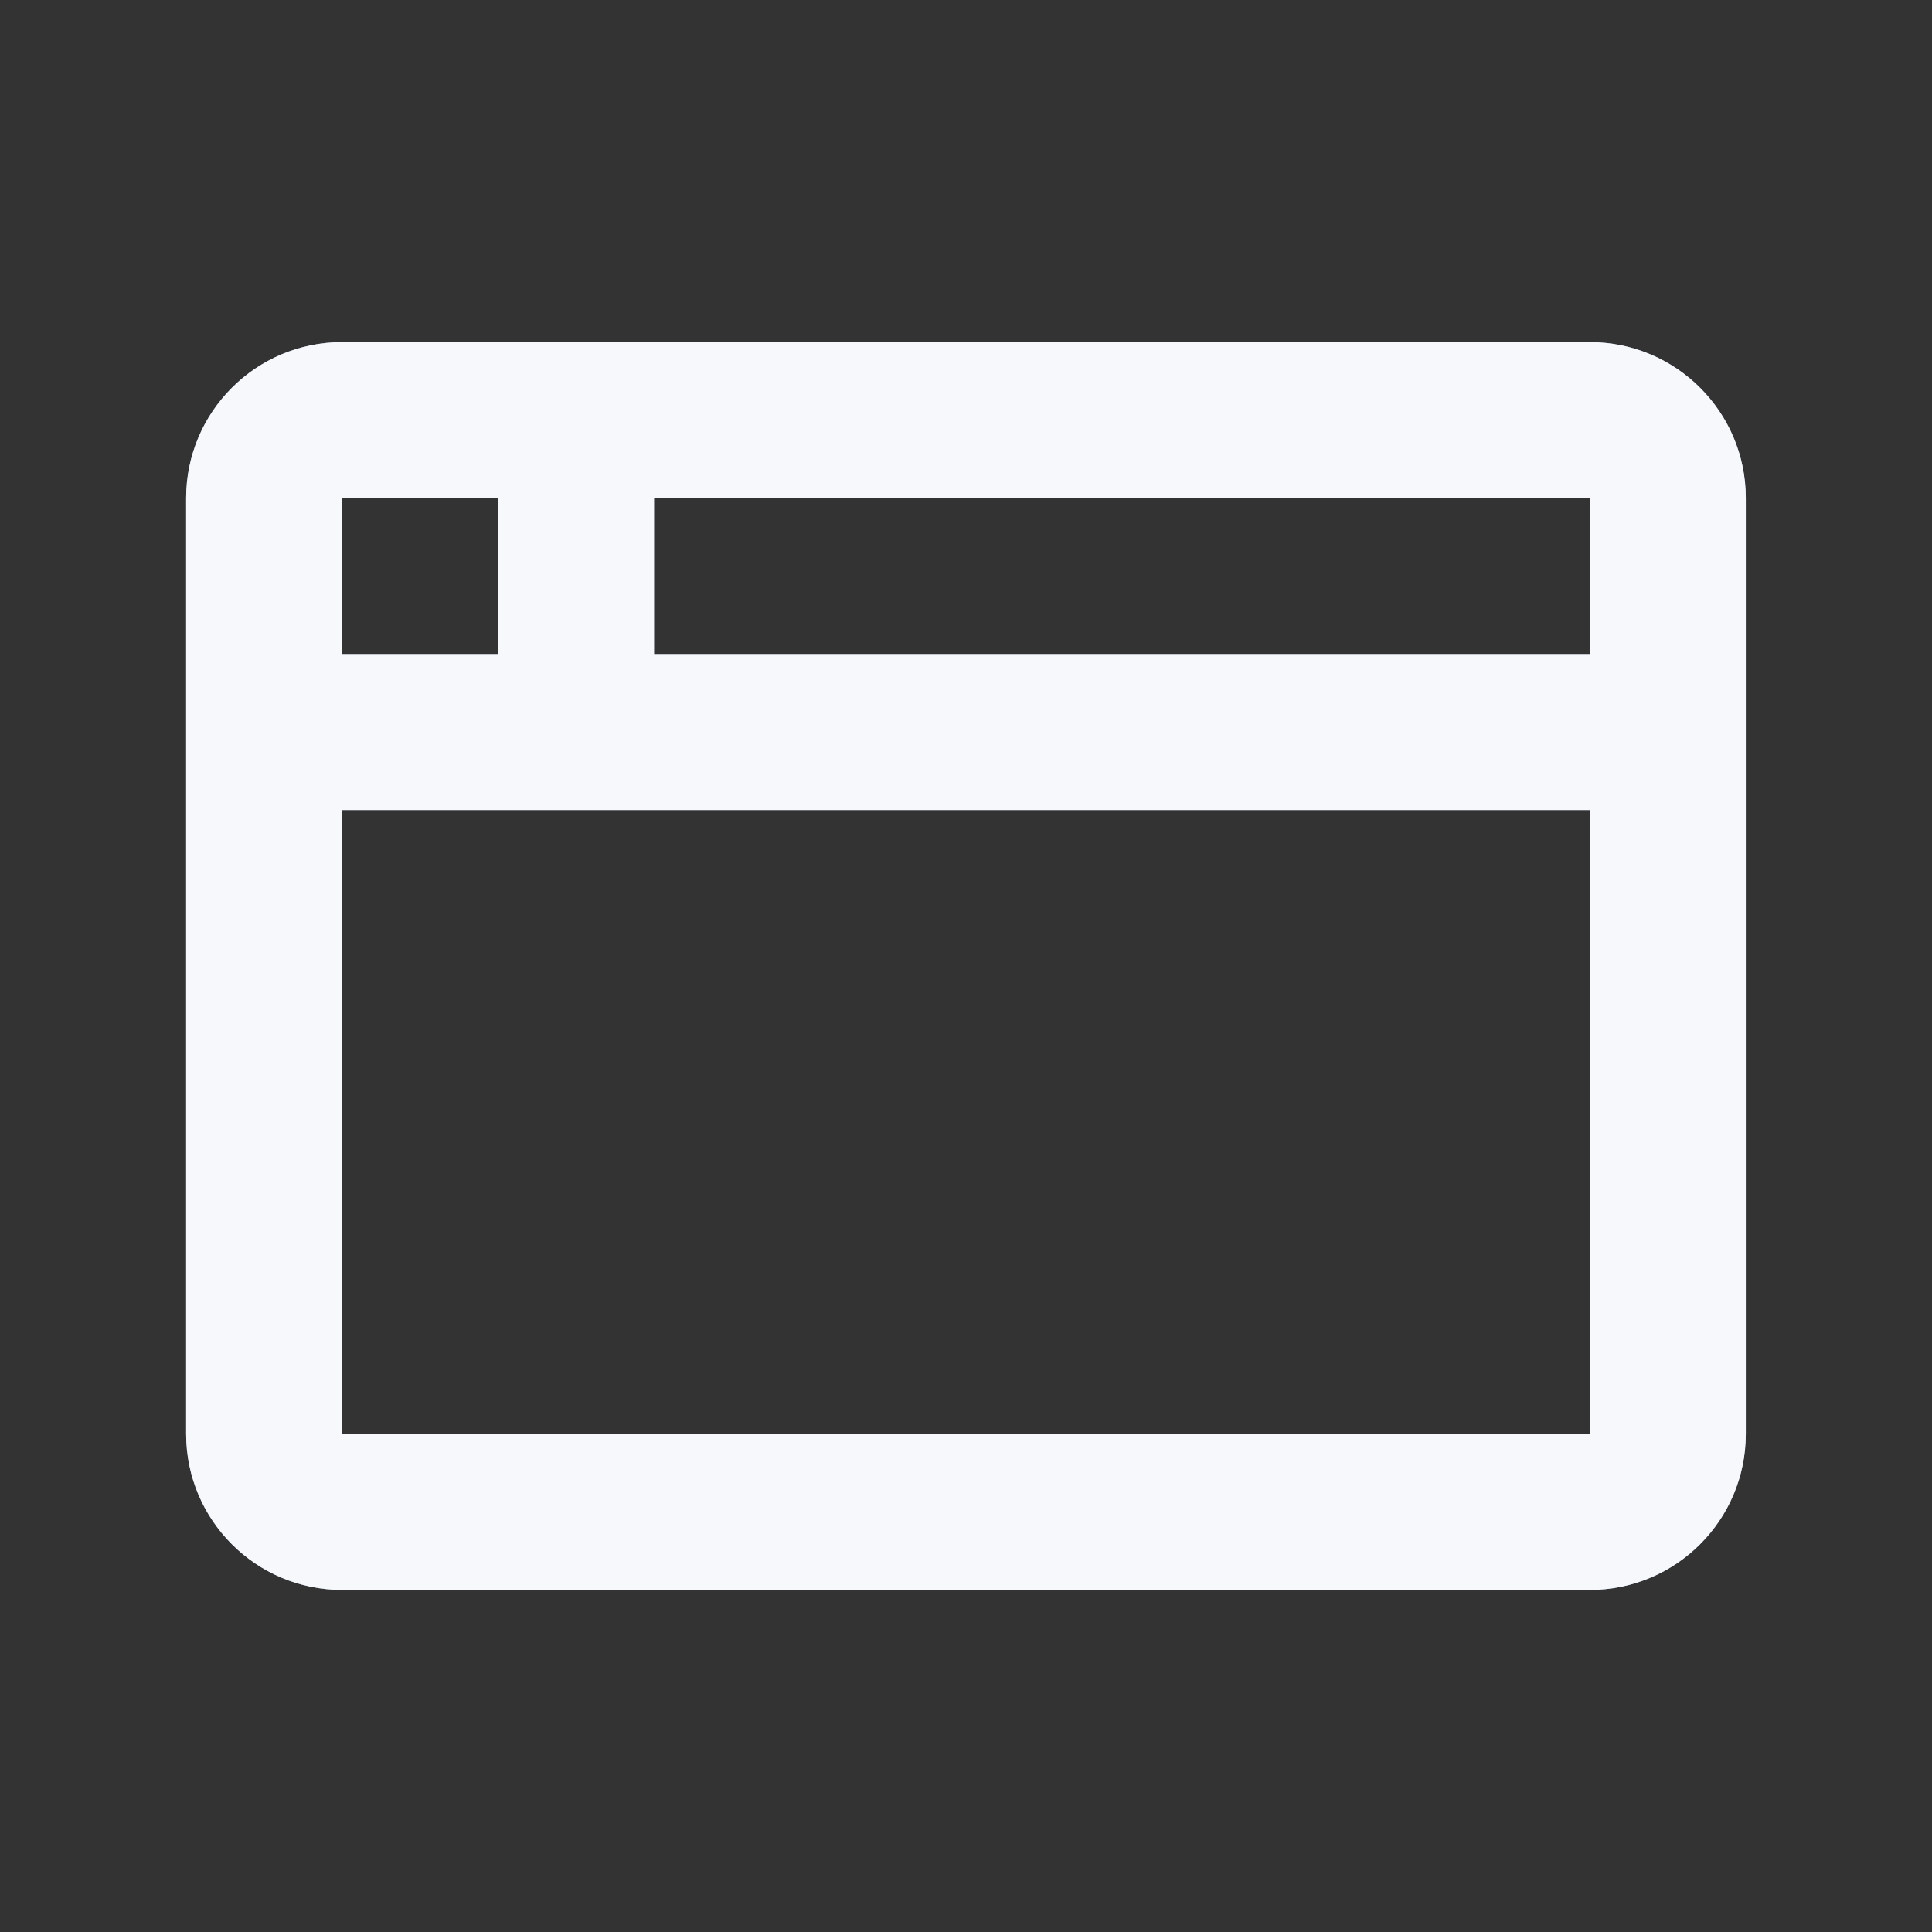
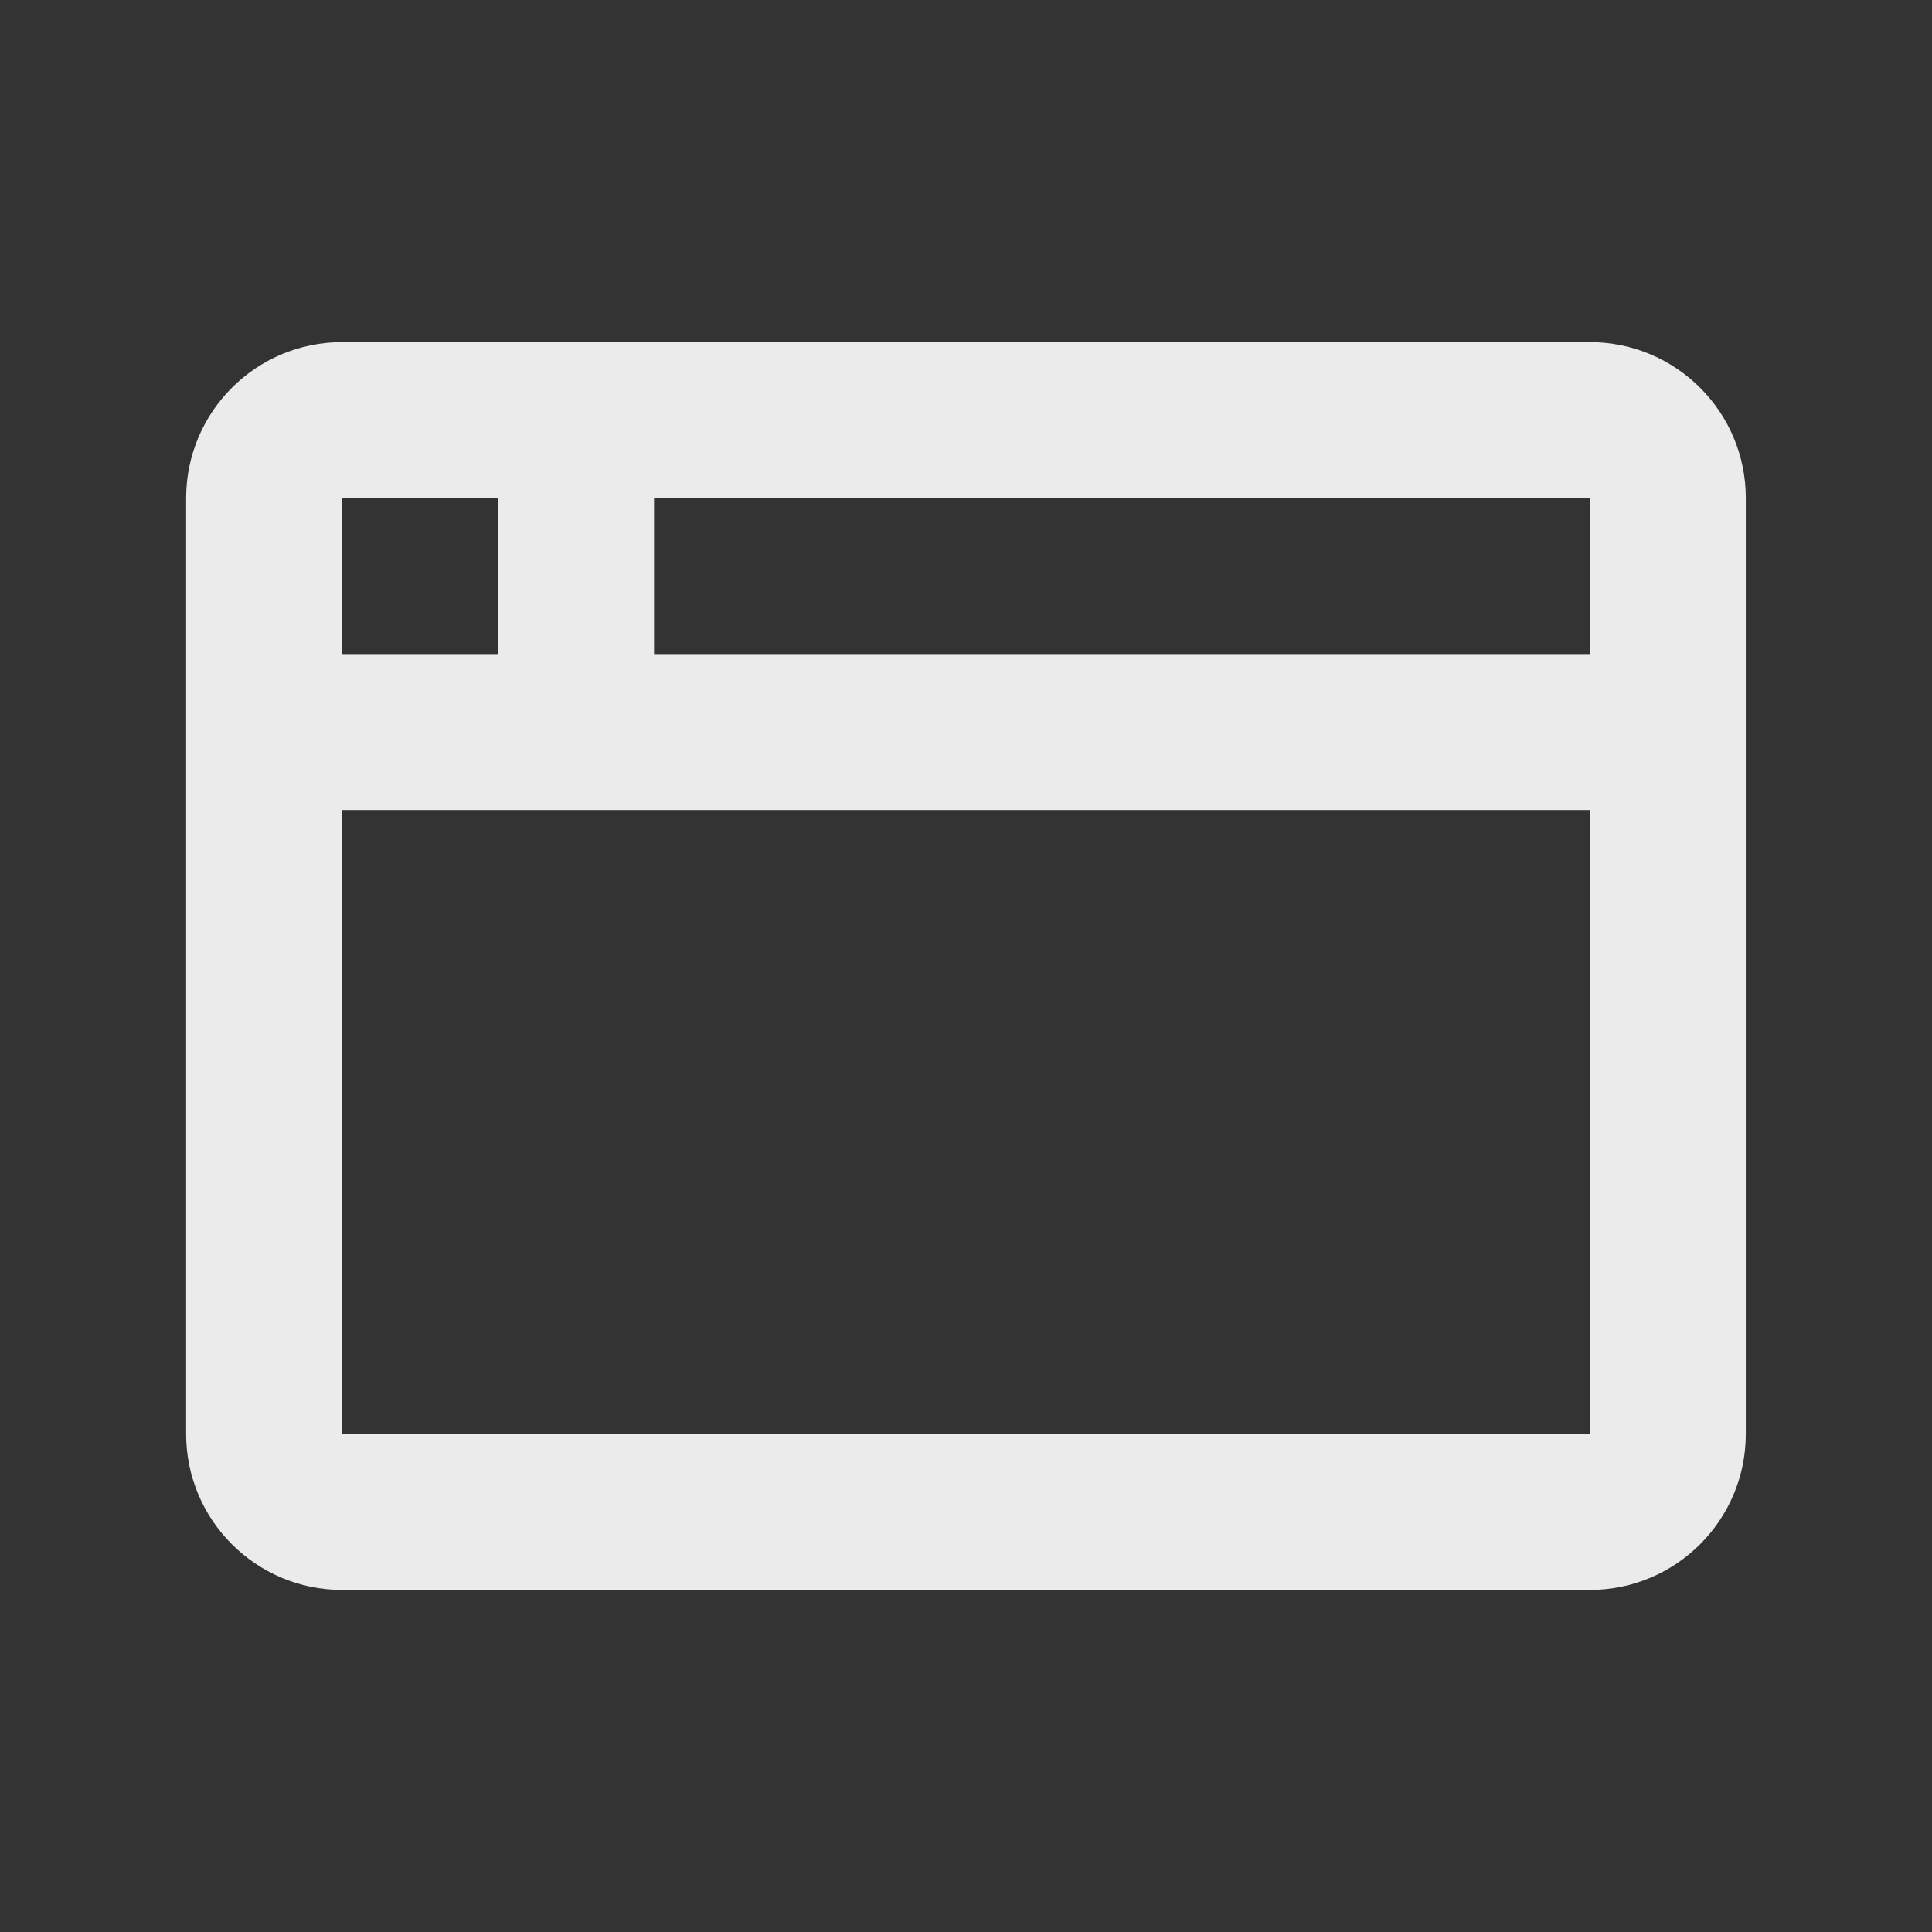
<svg xmlns="http://www.w3.org/2000/svg" width="32" height="32" viewBox="0 0 32 32" fill="none">
  <rect x="0" y="0" width="32" height="32" fill="#333333" stroke="none" />
-   <path d="M26.333 5.667C27.76 5.667 28.916 6.823 28.916 8.25V23.75C28.916 25.177 27.76 26.334 26.333 26.334H5.666C4.24 26.334 3.083 25.176 3.083 23.75V8.25C3.084 6.823 4.24 5.667 5.666 5.667H26.333ZM5.666 13.417V23.75H26.333V13.417H5.666ZM5.666 8.25V10.834H8.25V8.25H5.666ZM10.833 8.25V10.834H26.333V8.25H10.833Z" fill="#A1B5D6" />
  <path d="M26.333 5.667C27.76 5.667 28.916 6.823 28.916 8.25V23.75C28.916 25.177 27.76 26.334 26.333 26.334H5.666C4.24 26.334 3.083 25.176 3.083 23.75V8.25C3.084 6.823 4.24 5.667 5.666 5.667H26.333ZM5.666 13.417V23.75H26.333V13.417H5.666ZM5.666 8.25V10.834H8.25V8.25H5.666ZM10.833 8.25V10.834H26.333V8.25H10.833Z" fill="white" fill-opacity="0.9" />
</svg>